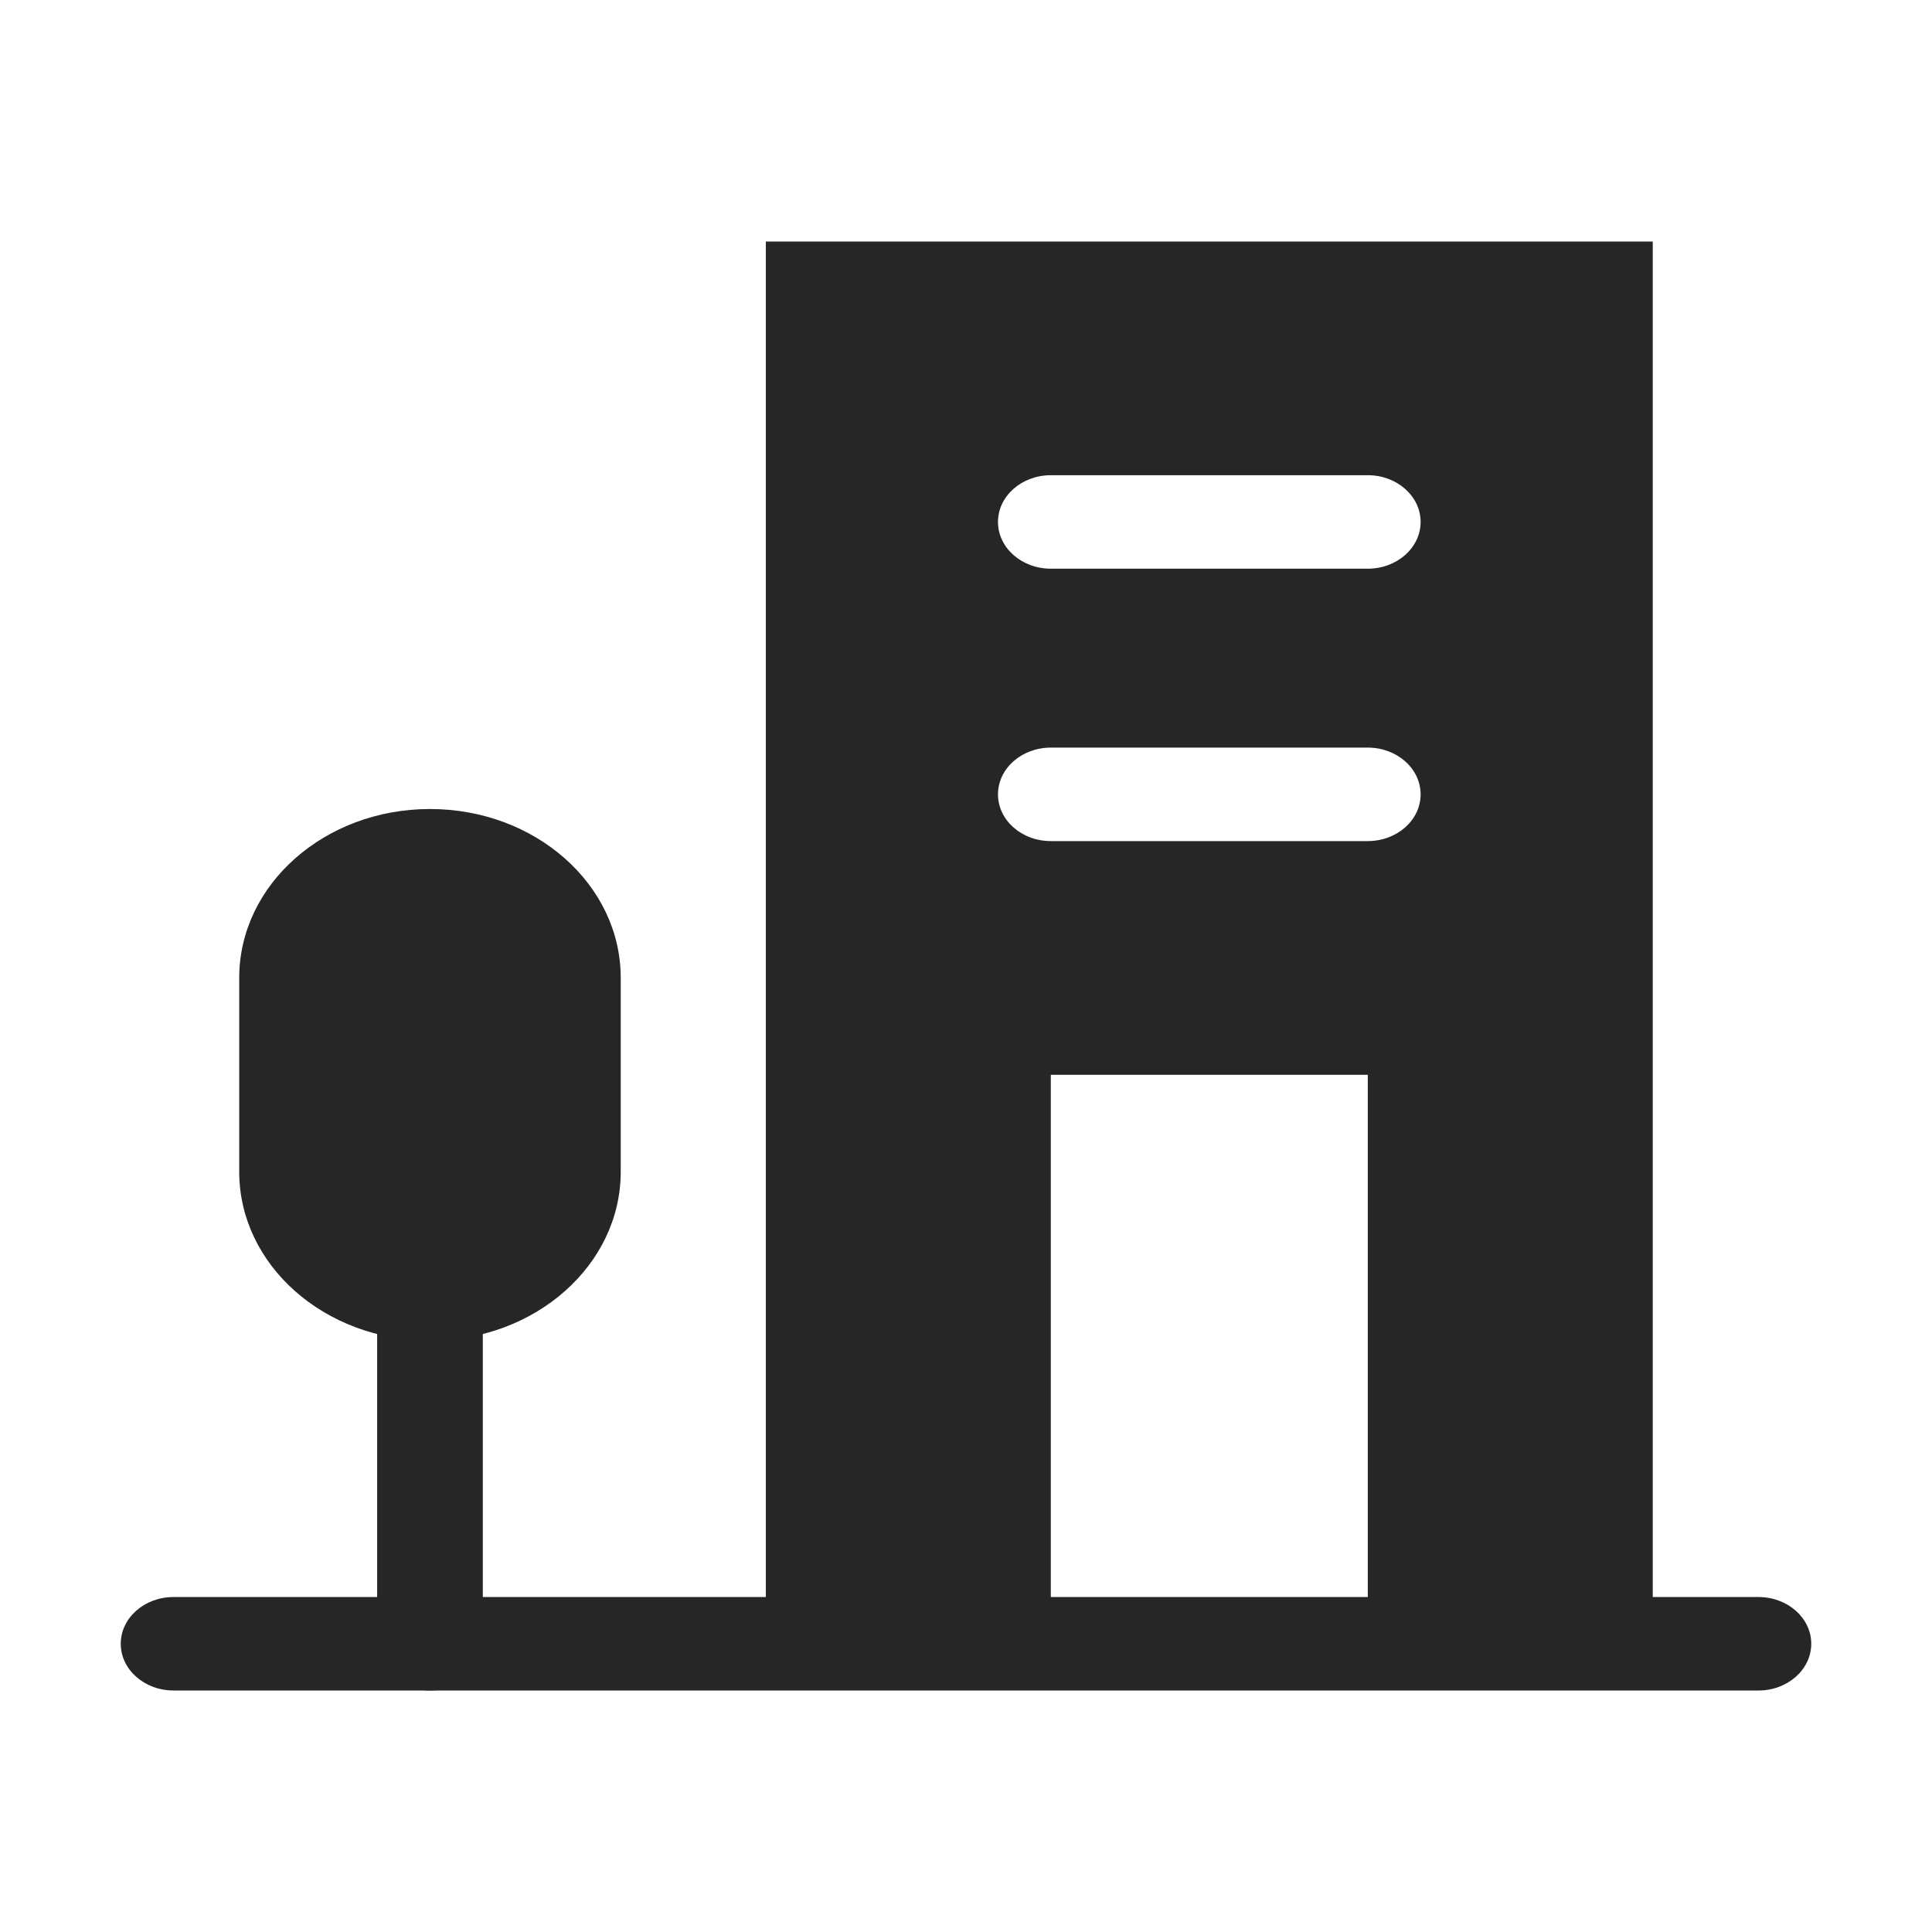
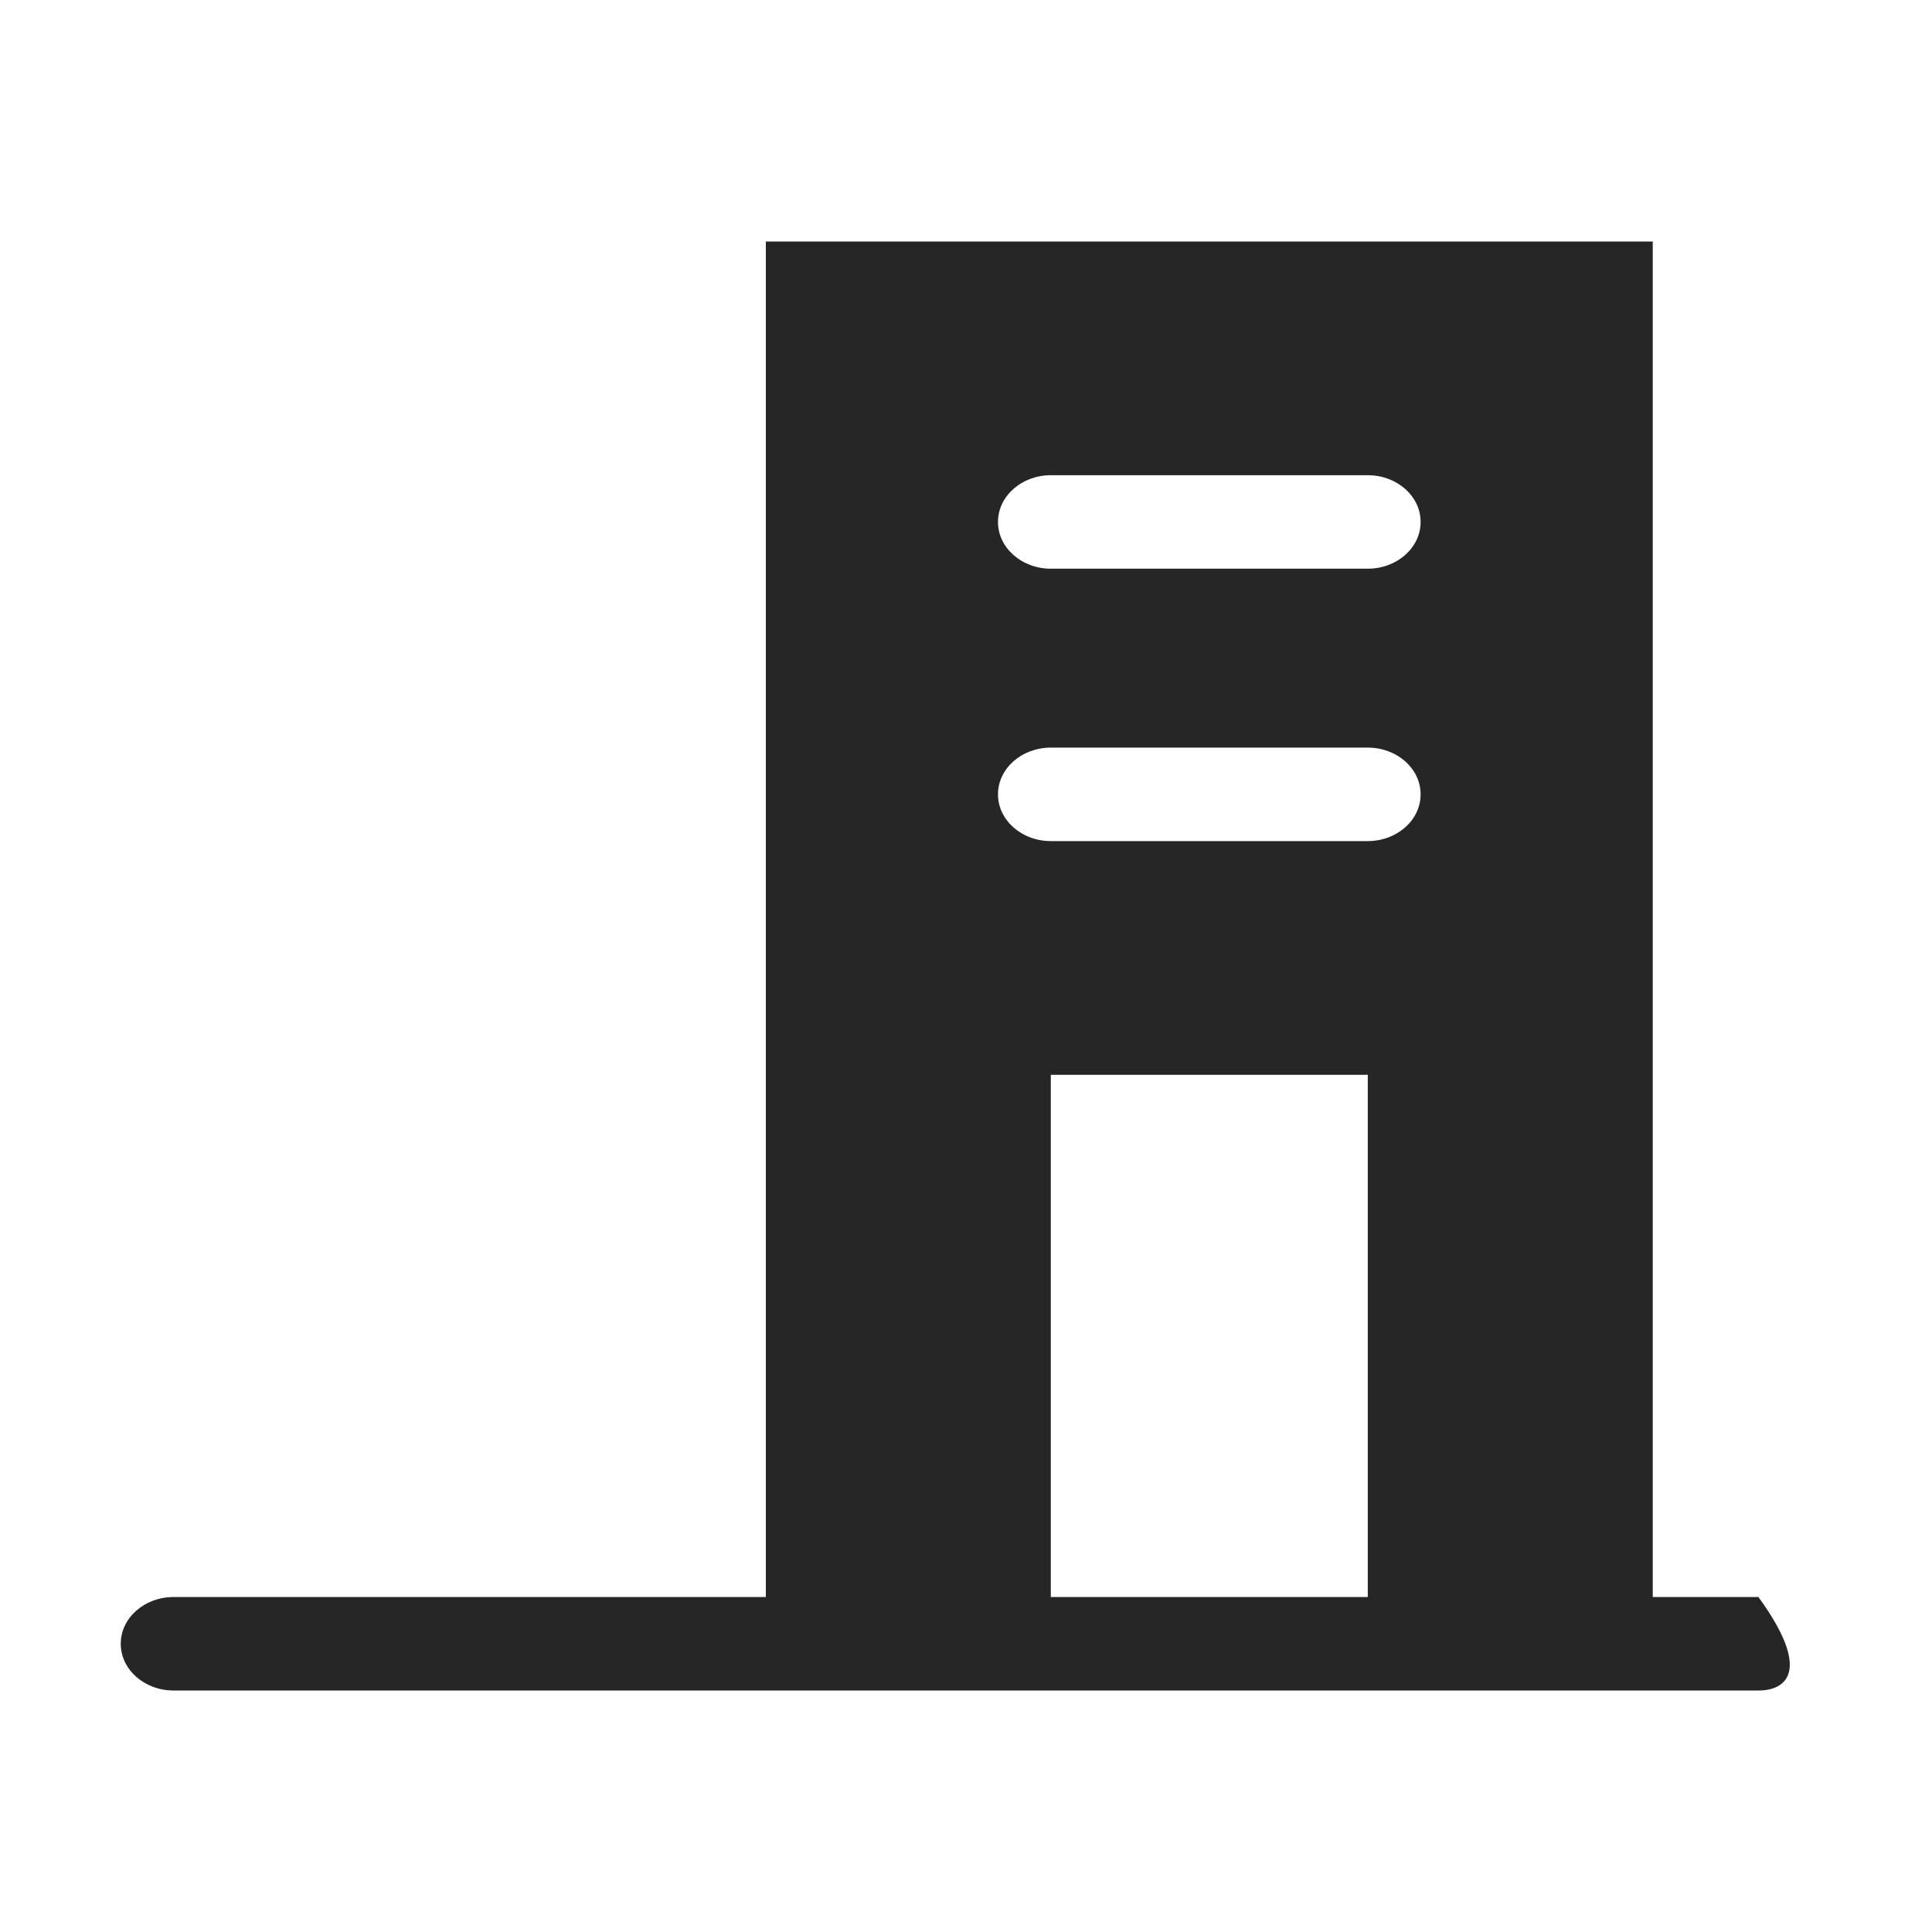
<svg xmlns="http://www.w3.org/2000/svg" width="800" height="800" viewBox="0 0 800 800" fill="none">
-   <path d="M728.125 700.003H71.875C59.795 700.003 50 691.336 50 680.648C50 669.959 59.795 661.293 71.875 661.293H728.125C740.205 661.293 750 669.959 750 680.648C750 691.336 740.205 700.003 728.125 700.003Z" fill="#262626" />
-   <path d="M178.042 334.992C134.42 334.992 99.057 366.281 99.057 404.878V485.228C99.057 523.825 134.42 555.114 178.042 555.114C221.665 555.114 257.028 523.825 257.028 485.228V404.878C257.028 366.281 221.665 334.992 178.042 334.992Z" fill="#262626" />
-   <path d="M178.047 699.998C165.966 699.998 156.172 691.332 156.172 680.643V532.023C156.172 521.334 165.966 512.668 178.047 512.668C190.127 512.668 199.922 521.334 199.922 532.023V680.643C199.922 691.332 190.127 699.998 178.047 699.998Z" fill="#262626" />
+   <path d="M728.125 700.003H71.875C59.795 700.003 50 691.336 50 680.648C50 669.959 59.795 661.293 71.875 661.293H728.125C750 691.336 740.205 700.003 728.125 700.003Z" fill="#262626" />
  <path d="M317.115 100V680.645H435.121V445.056H566.371V680.645H684.376V100H317.115ZM566.371 348.277H435.121C423.04 348.277 413.246 339.611 413.246 328.922C413.246 318.233 423.04 309.567 435.121 309.567H566.371C578.451 309.567 588.246 318.233 588.246 328.922C588.246 339.611 578.451 348.277 566.371 348.277ZM566.371 235.484H435.121C423.04 235.484 413.246 226.818 413.246 216.129C413.246 205.44 423.04 196.774 435.121 196.774H566.371C578.451 196.774 588.246 205.44 588.246 216.129C588.246 226.818 578.451 235.484 566.371 235.484Z" fill="#262626" />
</svg>